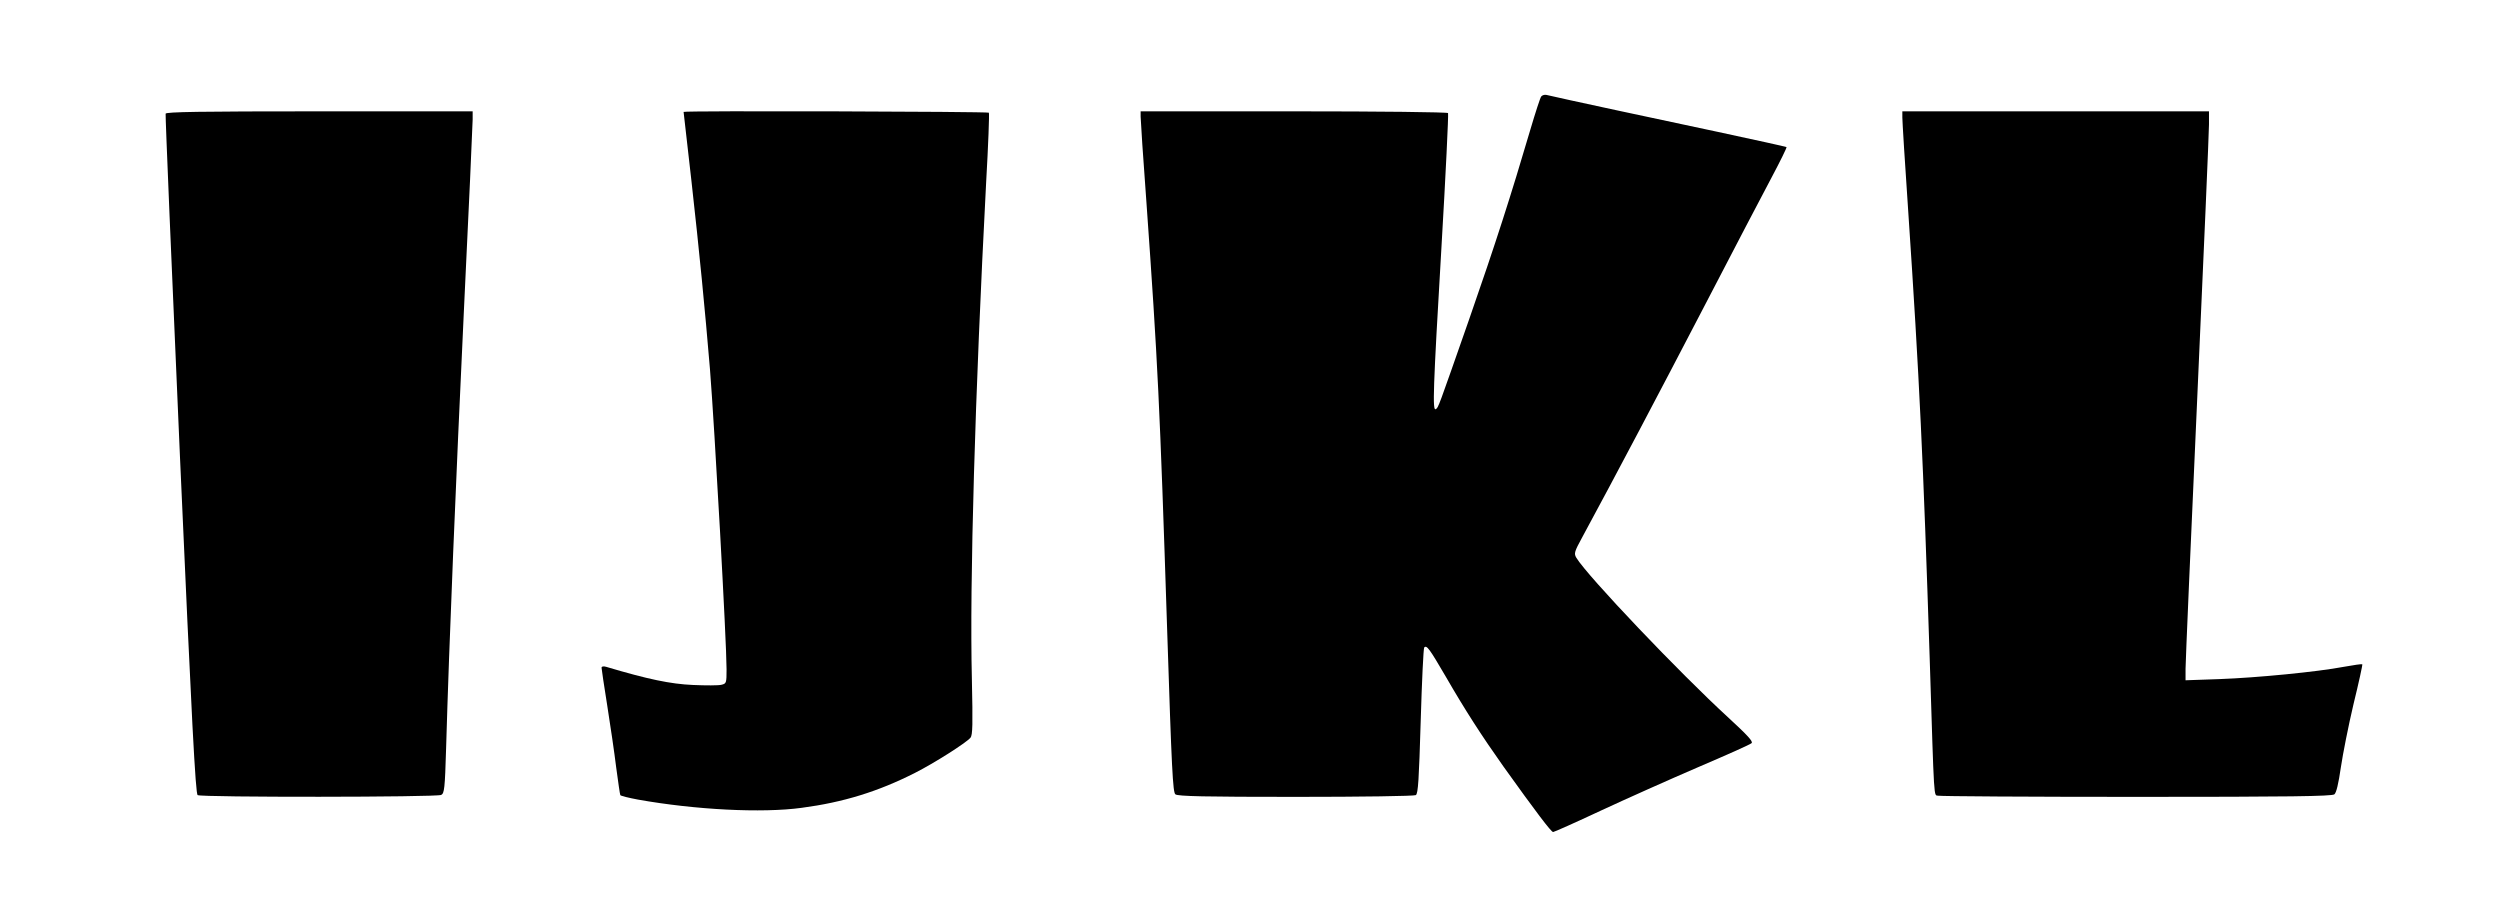
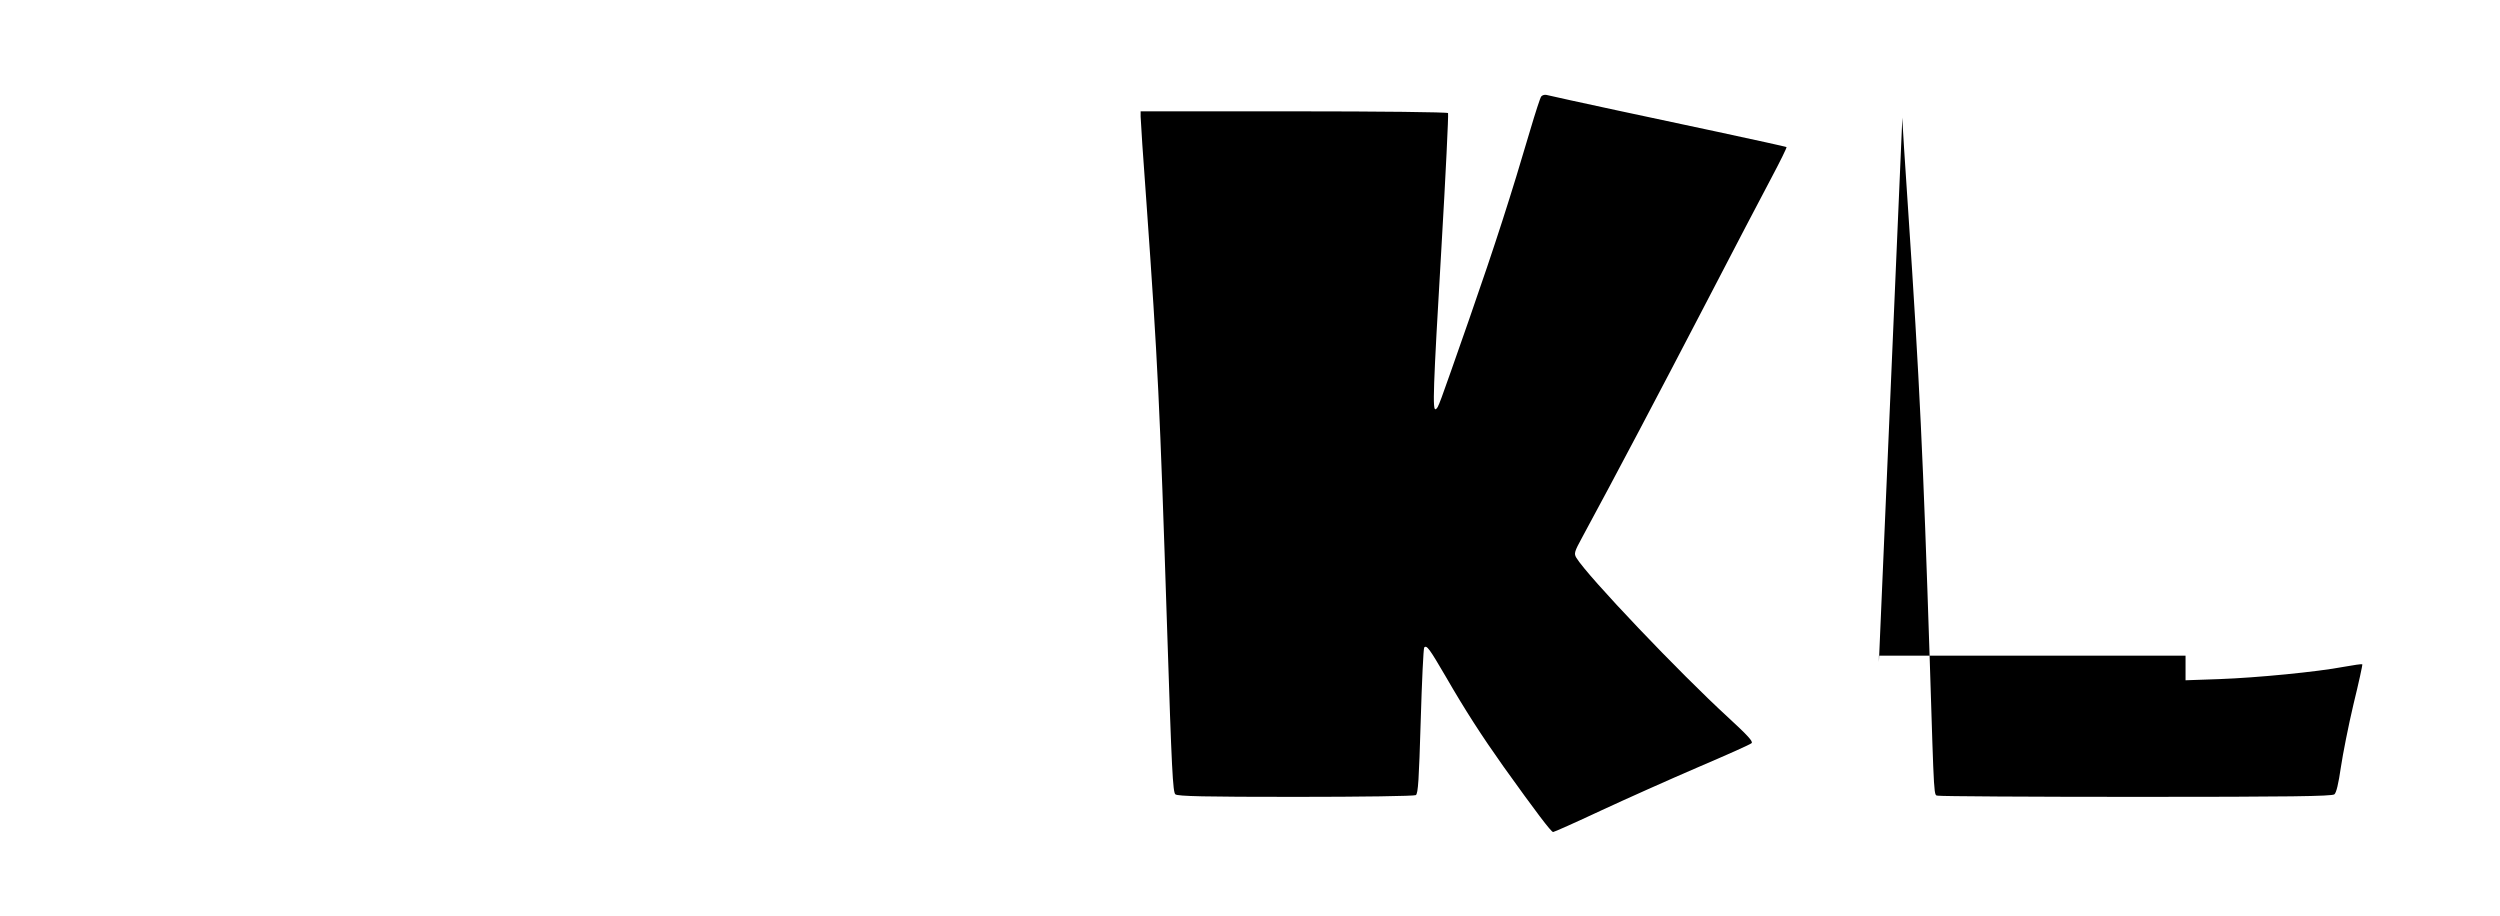
<svg xmlns="http://www.w3.org/2000/svg" version="1.0" width="1280pt" height="469pt" viewBox="0 0 1280 469" preserveAspectRatio="xMidYMid meet">
  <g transform="translate(0,469) scale(0.1,-0.1)" fill="#000000" stroke="none">
    <path d="M7891 4196 c-5 -6 -30 -83 -56 -171 -98 -333 -178 -583 -313 -970 -161 -460 -157 -451 -171 -460 -17 -10 -14 95 29 825 22 375 37 686 34 691 -3 5 -350 9 -790 9 l-784 0 0 -27 c0 -16 13 -215 30 -443 58 -819 68 -1022 106 -2190 23 -712 29 -827 42 -837 12 -10 151 -13 616 -13 337 0 607 4 615 9 12 8 16 80 25 379 6 204 14 373 18 377 13 13 26 -5 109 -147 101 -175 185 -305 297 -463 166 -232 244 -335 254 -335 5 0 115 49 243 109 129 60 353 160 497 222 145 62 269 117 276 124 9 8 -18 38 -120 132 -246 225 -720 723 -777 817 -13 22 -11 30 31 107 169 312 392 735 623 1179 147 283 303 582 347 664 43 81 77 150 75 153 -3 2 -162 37 -353 78 -289 61 -810 173 -876 189 -10 2 -21 -1 -27 -8z" />
-     <path d="M848 4108 c-2 -7 31 -793 73 -1747 61 -1372 80 -1736 91 -1742 18 -12 1225 -11 1247 1 16 8 19 33 25 237 16 555 50 1368 91 2239 25 517 45 959 45 982 l0 42 -784 0 c-618 0 -785 -3 -788 -12z" />
-     <path d="M3500 4117 c0 -1 18 -160 40 -352 41 -366 69 -654 95 -965 24 -302 85 -1397 85 -1537 0 -70 -1 -73 -26 -79 -14 -4 -81 -4 -147 -1 -114 5 -229 29 -444 93 -14 4 -23 2 -23 -5 0 -6 13 -93 29 -193 16 -101 37 -244 46 -318 10 -74 19 -138 21 -141 2 -4 43 -14 91 -23 291 -52 634 -70 838 -42 212 28 391 83 580 179 97 49 261 153 284 180 11 14 12 67 7 300 -12 492 16 1454 73 2542 11 193 17 353 14 358 -4 6 -1563 11 -1563 4z" />
-     <path d="M9740 4088 c0 -18 13 -233 30 -478 58 -865 77 -1277 110 -2290 24 -758 20 -698 44 -704 11 -3 469 -6 1017 -6 781 0 998 3 1011 13 10 8 21 54 33 137 10 68 39 215 65 325 27 110 47 202 45 204 -2 2 -45 -4 -94 -13 -137 -26 -445 -56 -638 -63 l-173 -6 0 59 c0 32 27 658 60 1389 33 732 60 1360 60 1398 l0 67 -785 0 -785 0 0 -32z" />
+     <path d="M9740 4088 c0 -18 13 -233 30 -478 58 -865 77 -1277 110 -2290 24 -758 20 -698 44 -704 11 -3 469 -6 1017 -6 781 0 998 3 1011 13 10 8 21 54 33 137 10 68 39 215 65 325 27 110 47 202 45 204 -2 2 -45 -4 -94 -13 -137 -26 -445 -56 -638 -63 l-173 -6 0 59 l0 67 -785 0 -785 0 0 -32z" />
  </g>
</svg>